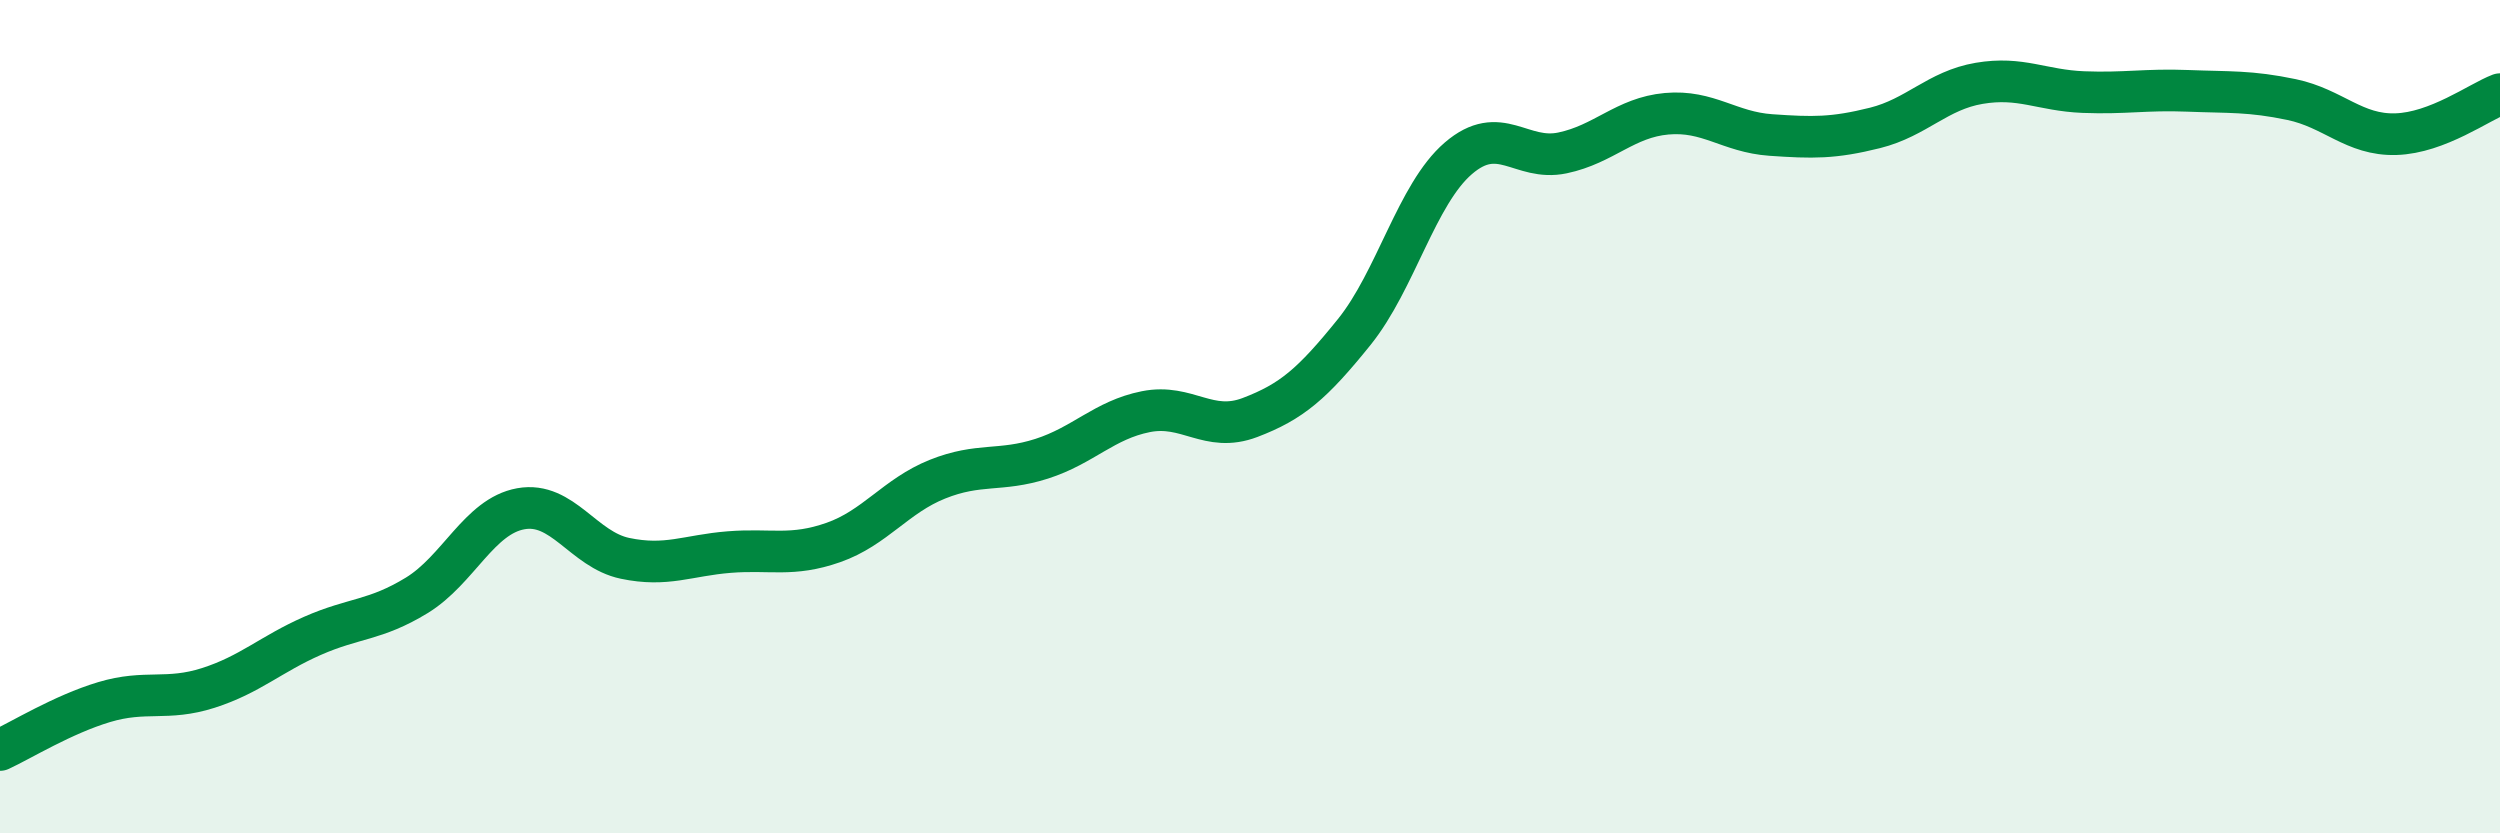
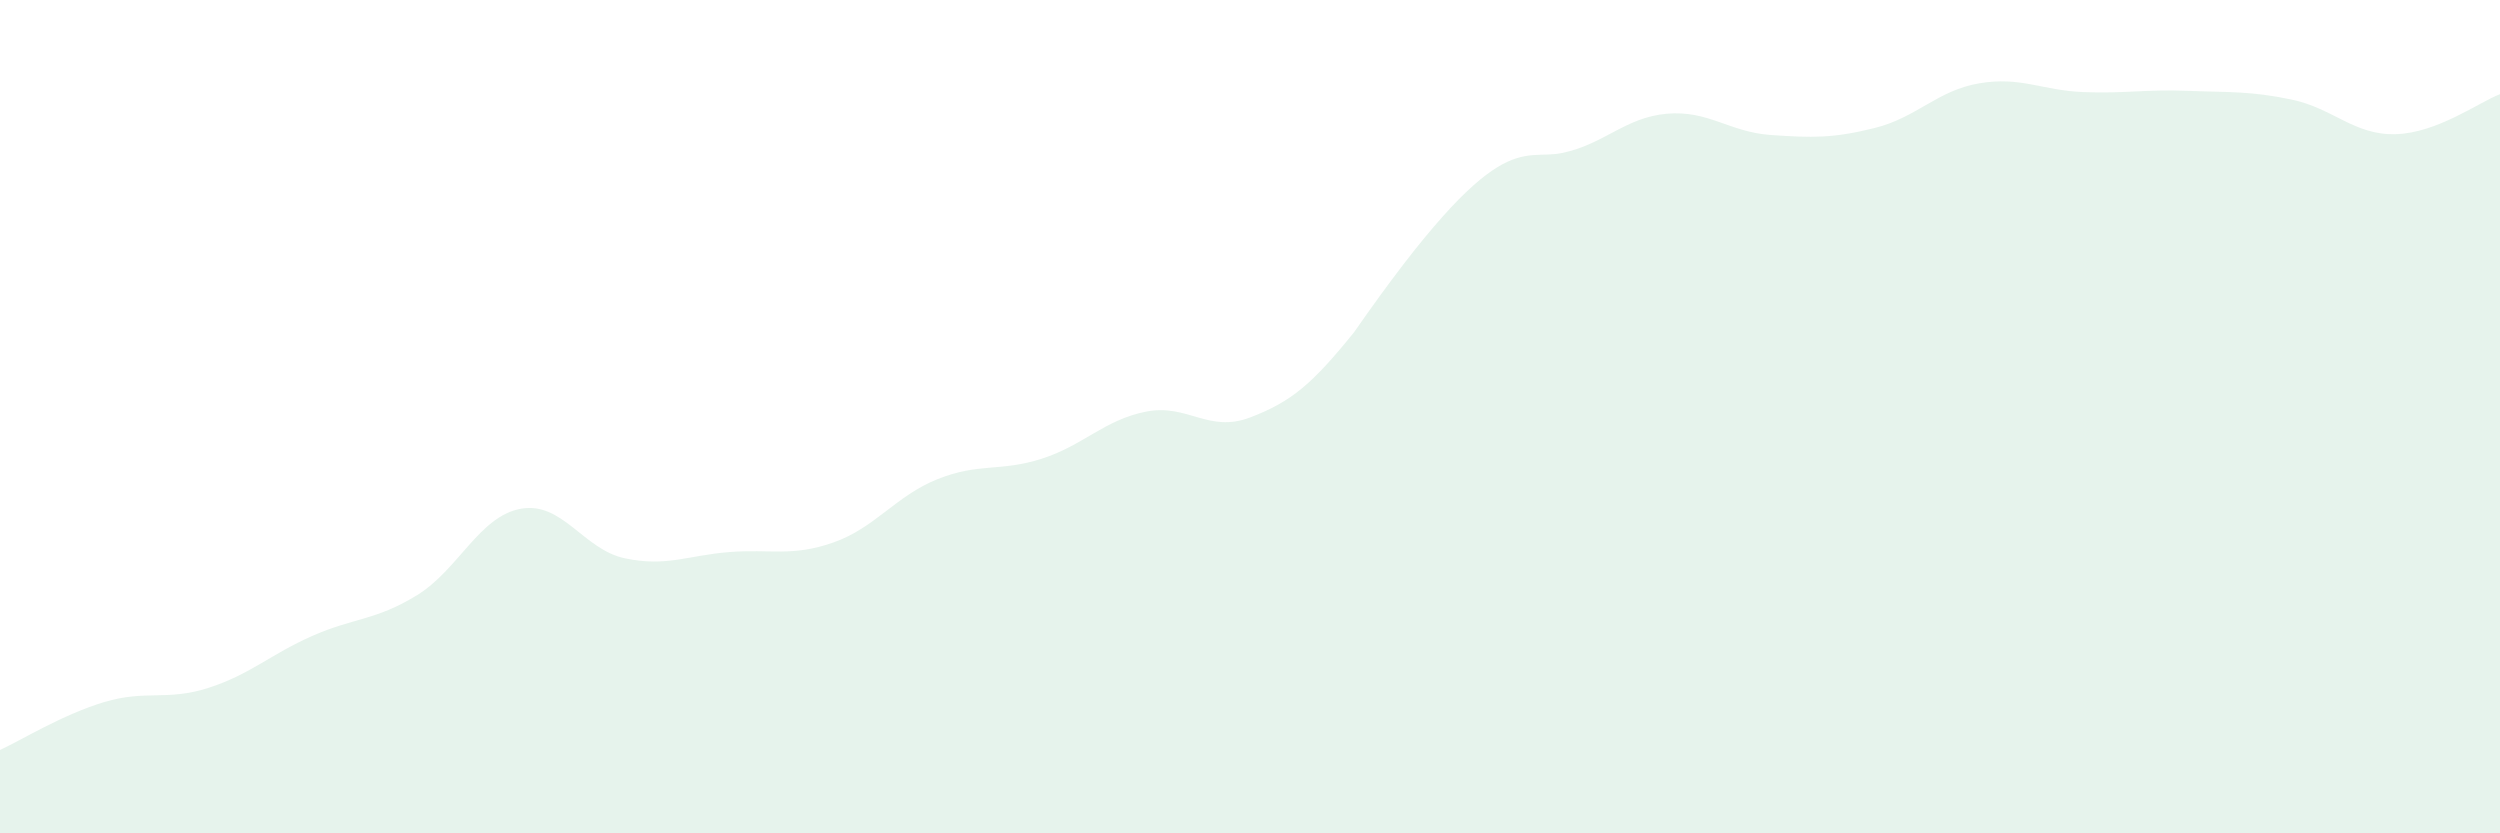
<svg xmlns="http://www.w3.org/2000/svg" width="60" height="20" viewBox="0 0 60 20">
-   <path d="M 0,18 C 0.5,17.77 1.5,17.15 2.5,16.85 C 3.5,16.55 4,16.83 5,16.51 C 6,16.19 6.5,15.7 7.5,15.26 C 8.5,14.82 9,14.9 10,14.29 C 11,13.68 11.5,12.39 12.5,12.21 C 13.5,12.03 14,13.19 15,13.4 C 16,13.61 16.5,13.33 17.5,13.25 C 18.5,13.17 19,13.37 20,13.02 C 21,12.67 21.5,11.9 22.5,11.5 C 23.5,11.1 24,11.33 25,11.01 C 26,10.69 26.5,10.08 27.5,9.88 C 28.5,9.68 29,10.4 30,10.02 C 31,9.64 31.5,9.21 32.5,7.97 C 33.5,6.73 34,4.66 35,3.8 C 36,2.94 36.5,3.88 37.5,3.67 C 38.5,3.46 39,2.82 40,2.73 C 41,2.64 41.5,3.17 42.5,3.24 C 43.5,3.31 44,3.32 45,3.07 C 46,2.82 46.5,2.17 47.5,2 C 48.5,1.83 49,2.17 50,2.21 C 51,2.25 51.5,2.14 52.5,2.18 C 53.5,2.22 54,2.18 55,2.39 C 56,2.6 56.5,3.25 57.5,3.22 C 58.5,3.19 59.5,2.45 60,2.26L60 20L0 20Z" fill="#008740" opacity="0.1" stroke-linecap="round" stroke-linejoin="round" />
-   <path d="M 0,18 C 0.5,17.77 1.5,17.15 2.5,16.85 C 3.5,16.55 4,16.83 5,16.51 C 6,16.19 6.5,15.7 7.5,15.26 C 8.5,14.82 9,14.9 10,14.29 C 11,13.68 11.5,12.39 12.5,12.21 C 13.5,12.03 14,13.19 15,13.4 C 16,13.61 16.5,13.33 17.5,13.25 C 18.5,13.17 19,13.37 20,13.02 C 21,12.67 21.5,11.9 22.5,11.5 C 23.5,11.1 24,11.33 25,11.01 C 26,10.69 26.5,10.08 27.5,9.88 C 28.5,9.68 29,10.4 30,10.02 C 31,9.64 31.5,9.21 32.5,7.97 C 33.5,6.73 34,4.66 35,3.8 C 36,2.94 36.5,3.88 37.5,3.67 C 38.5,3.46 39,2.82 40,2.73 C 41,2.64 41.5,3.17 42.5,3.24 C 43.5,3.31 44,3.32 45,3.07 C 46,2.82 46.5,2.17 47.5,2 C 48.5,1.83 49,2.17 50,2.21 C 51,2.25 51.5,2.14 52.5,2.18 C 53.5,2.22 54,2.18 55,2.39 C 56,2.6 56.5,3.25 57.5,3.22 C 58.5,3.19 59.5,2.45 60,2.26" stroke="#008740" stroke-width="1" fill="none" stroke-linecap="round" stroke-linejoin="round" />
+   <path d="M 0,18 C 0.5,17.77 1.5,17.15 2.5,16.85 C 3.5,16.55 4,16.83 5,16.51 C 6,16.19 6.5,15.7 7.5,15.26 C 8.5,14.82 9,14.9 10,14.29 C 11,13.68 11.5,12.39 12.5,12.21 C 13.5,12.03 14,13.19 15,13.4 C 16,13.61 16.5,13.33 17.5,13.25 C 18.5,13.17 19,13.37 20,13.02 C 21,12.67 21.5,11.9 22.5,11.5 C 23.5,11.1 24,11.33 25,11.01 C 26,10.69 26.5,10.08 27.5,9.88 C 28.5,9.68 29,10.4 30,10.02 C 31,9.64 31.5,9.21 32.5,7.97 C 36,2.94 36.5,3.88 37.5,3.67 C 38.5,3.46 39,2.82 40,2.73 C 41,2.64 41.5,3.17 42.5,3.24 C 43.5,3.31 44,3.32 45,3.07 C 46,2.82 46.5,2.17 47.5,2 C 48.5,1.83 49,2.17 50,2.21 C 51,2.25 51.5,2.14 52.5,2.18 C 53.5,2.22 54,2.18 55,2.39 C 56,2.6 56.5,3.25 57.5,3.22 C 58.5,3.19 59.5,2.45 60,2.26L60 20L0 20Z" fill="#008740" opacity="0.1" stroke-linecap="round" stroke-linejoin="round" />
</svg>